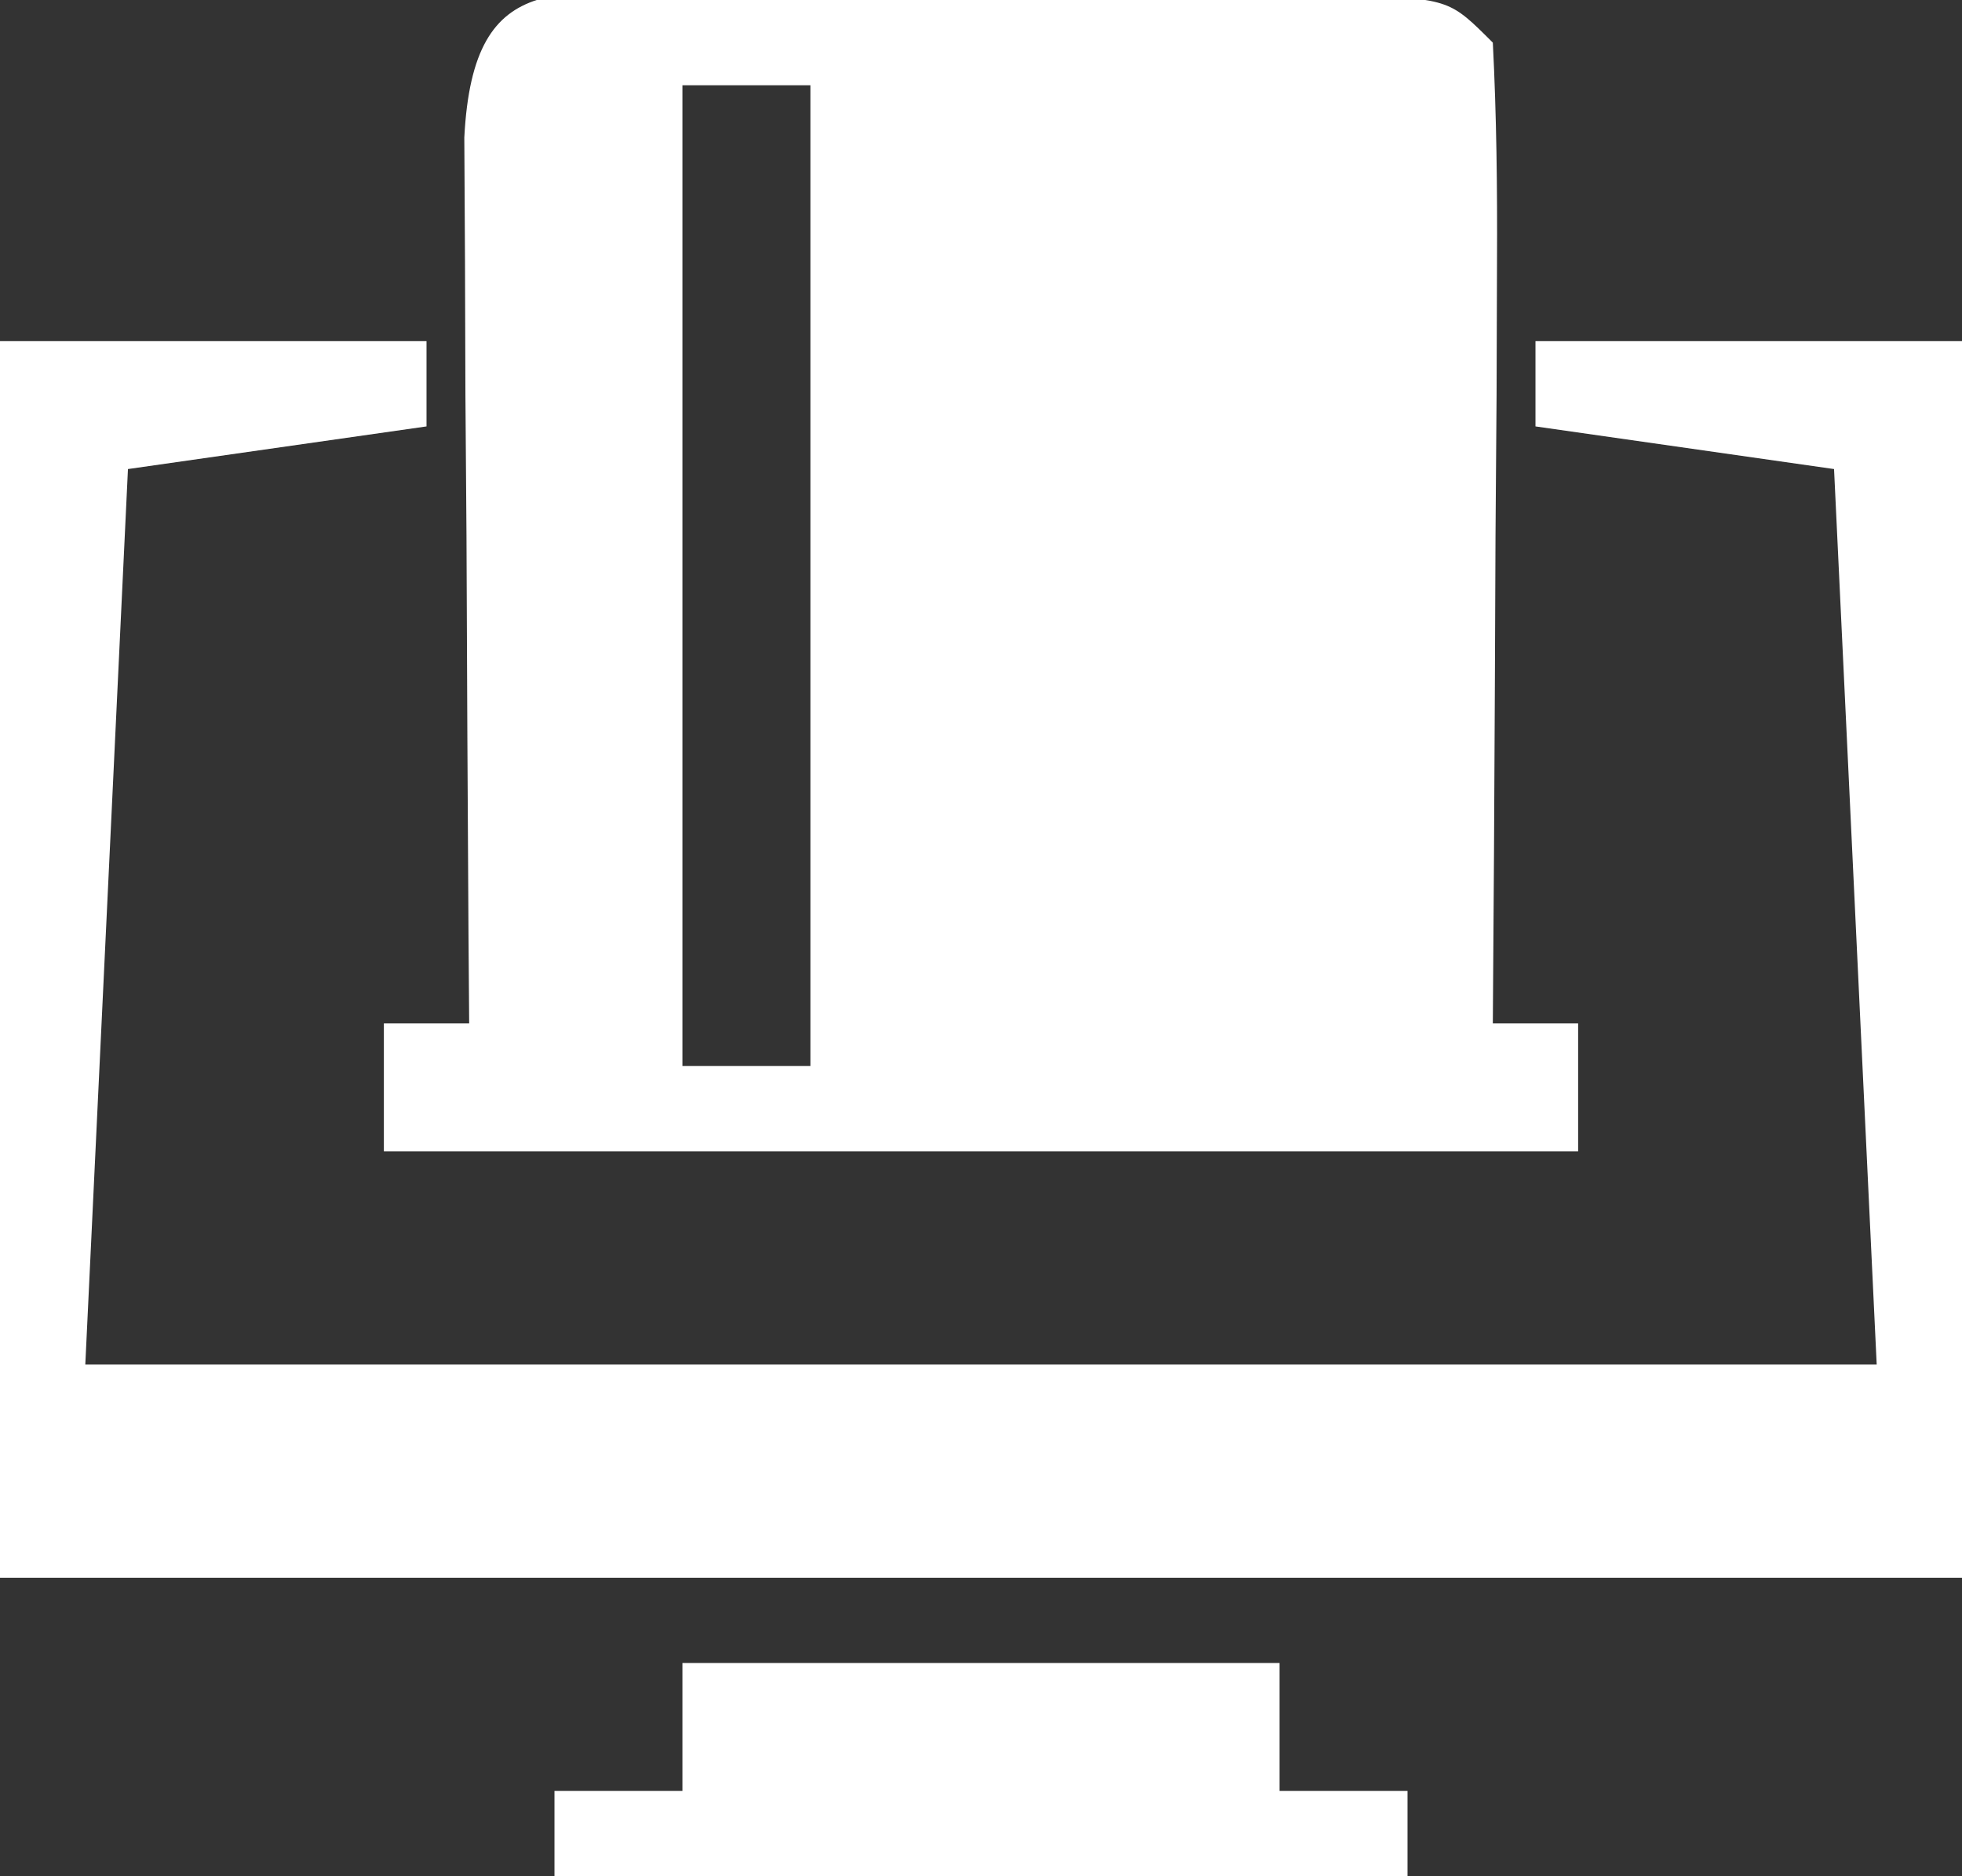
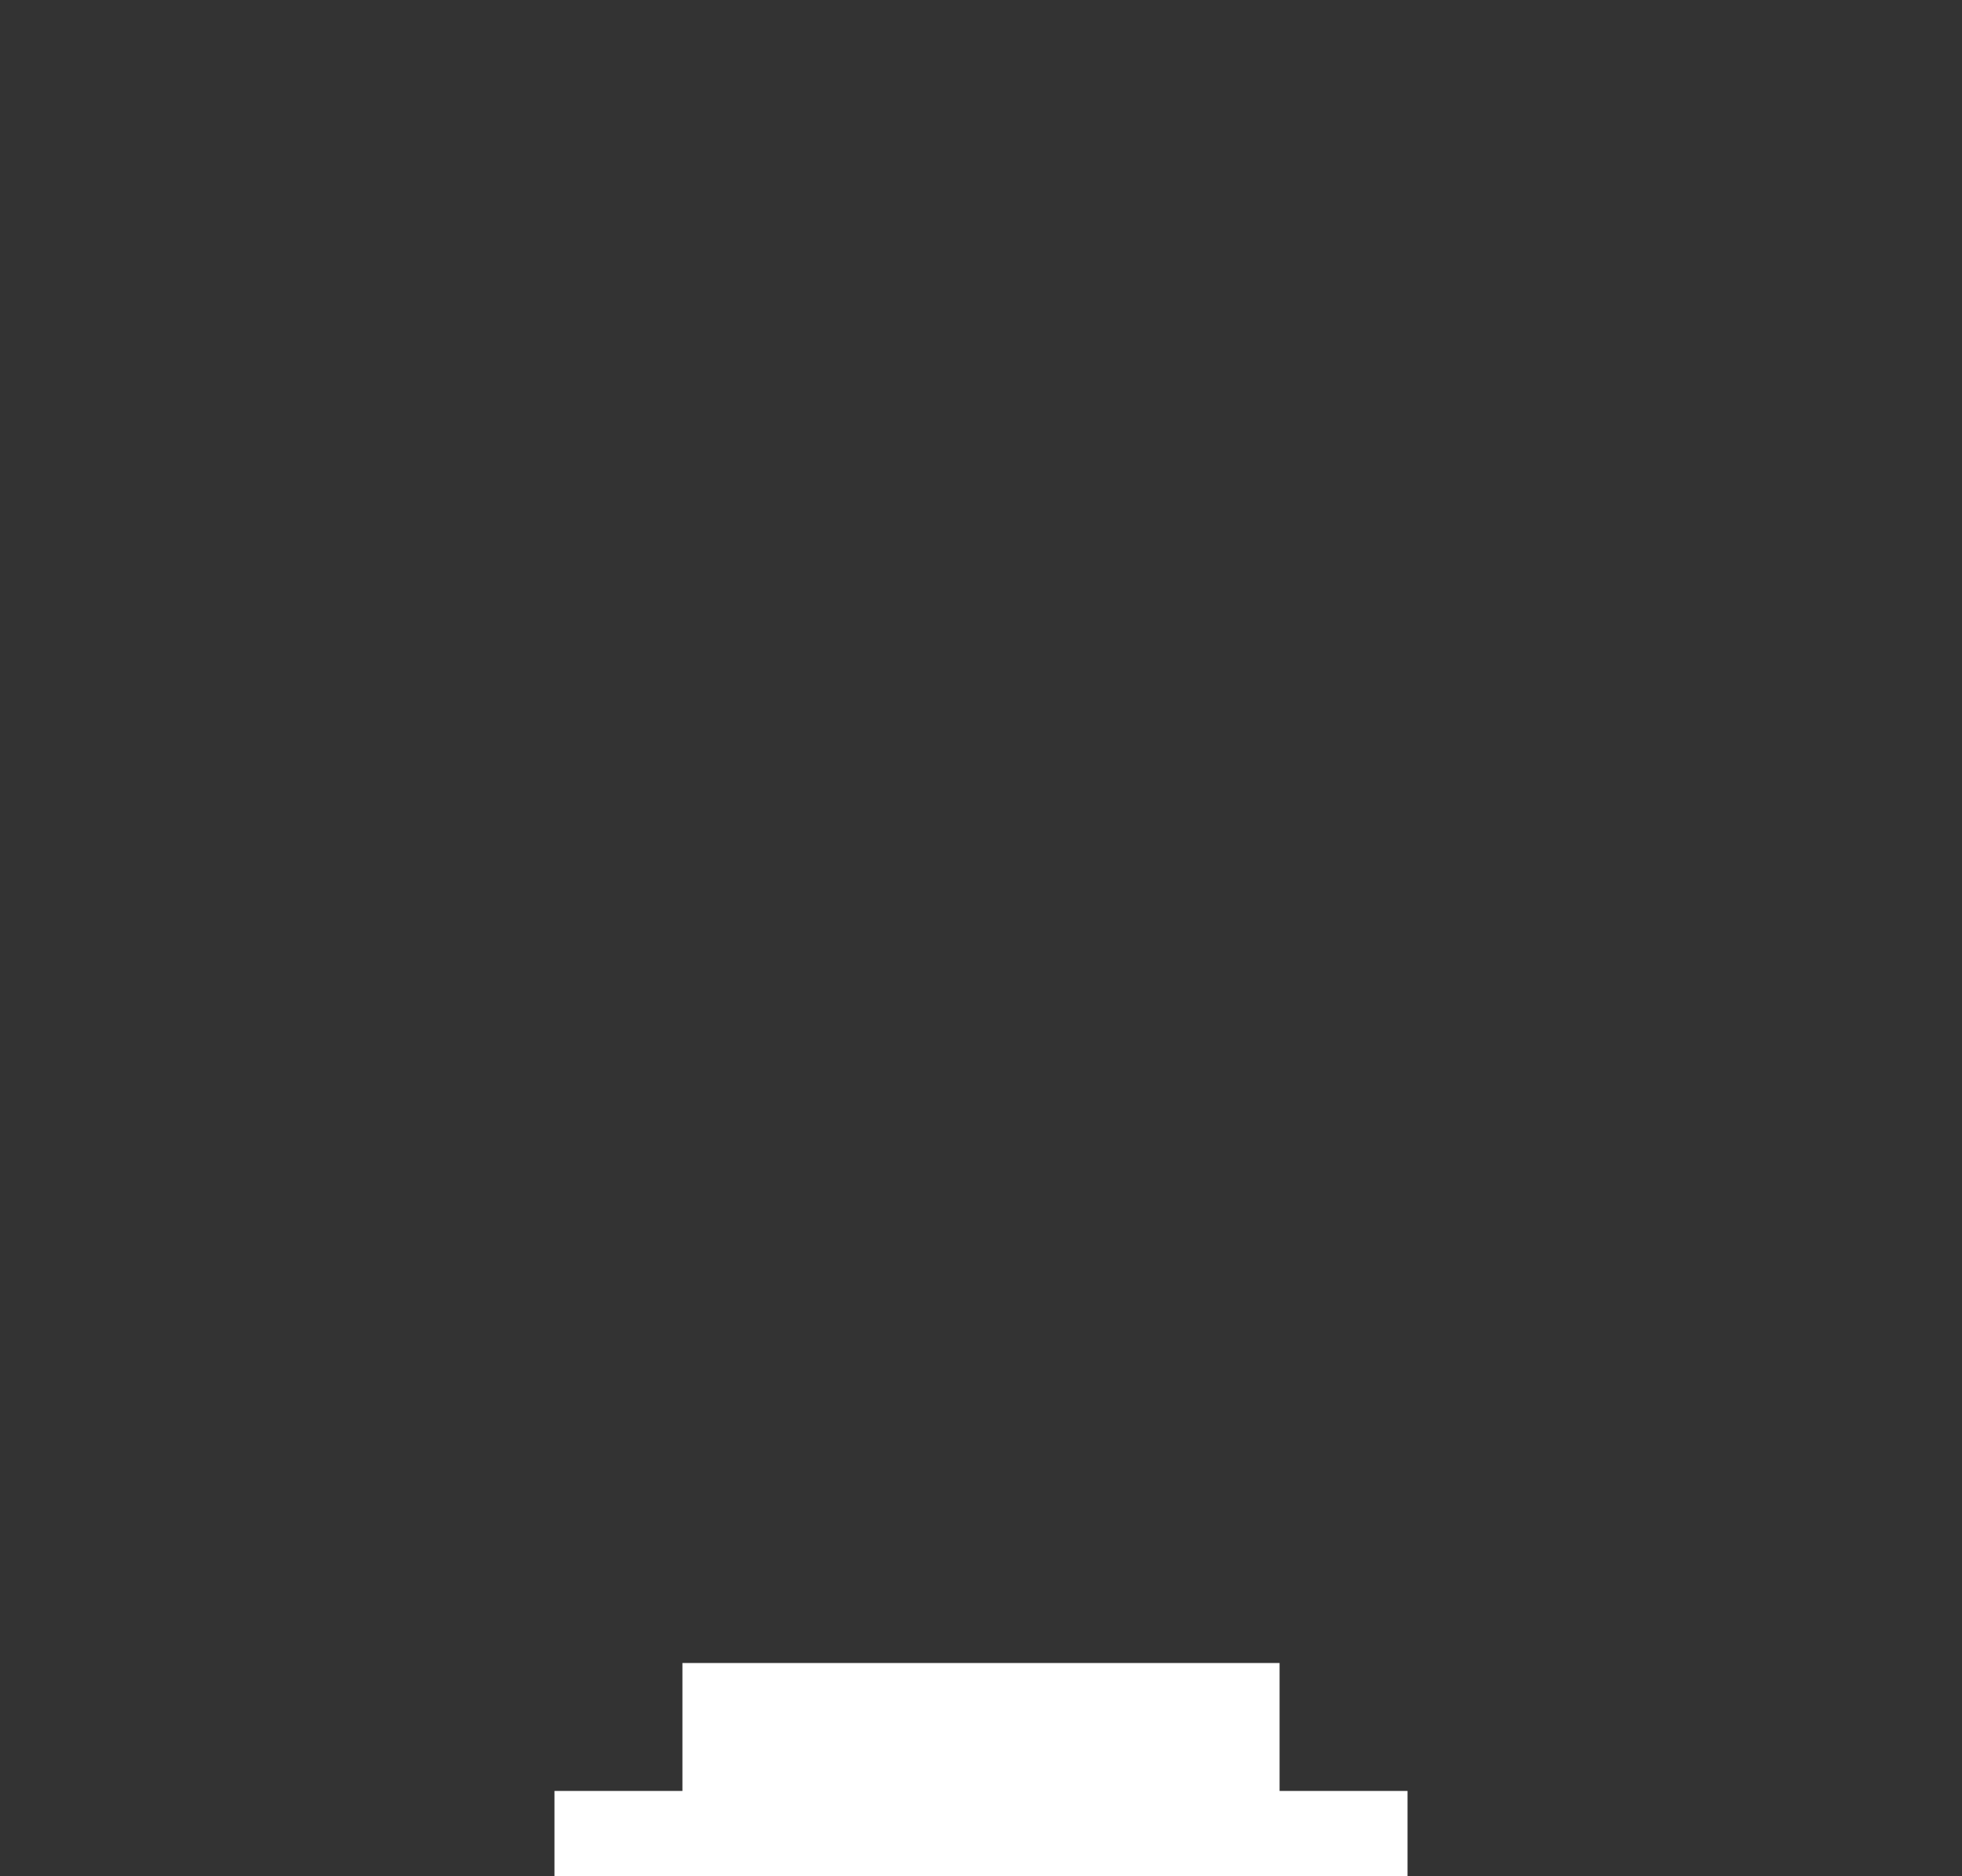
<svg xmlns="http://www.w3.org/2000/svg" width="46" height="44">
  <rect width="100%" height="100%" fill="#333333" stroke="none" />
-   <path d="M0 0 C0.985 -0.001 1.97 -0.003 2.984 -0.004 C4.021 -0 5.057 0.004 6.125 0.008 C7.68 0.002 7.68 0.002 9.266 -0.004 C10.25 -0.003 11.235 -0.001 12.25 0 C13.16 0.001 14.07 0.002 15.008 0.003 C17.125 0.133 17.125 0.133 18.125 1.133 C18.212 2.841 18.232 4.552 18.223 6.262 C18.219 7.296 18.216 8.331 18.213 9.396 C18.205 10.485 18.196 11.574 18.188 12.695 C18.183 13.788 18.178 14.88 18.174 16.006 C18.162 18.715 18.146 21.424 18.125 24.133 C18.785 24.133 19.445 24.133 20.125 24.133 C20.125 25.123 20.125 26.113 20.125 27.133 C10.885 27.133 1.645 27.133 -7.875 27.133 C-7.875 26.143 -7.875 25.153 -7.875 24.133 C-7.215 24.133 -6.555 24.133 -5.875 24.133 C-5.88 23.441 -5.885 22.75 -5.891 22.037 C-5.912 18.923 -5.925 15.809 -5.938 12.695 C-5.946 11.607 -5.954 10.518 -5.963 9.396 C-5.966 8.362 -5.969 7.328 -5.973 6.262 C-5.978 5.303 -5.983 4.345 -5.989 3.358 C-5.777 -0.784 -3.622 0.004 0 0 Z M-0.875 2.133 C-0.875 9.723 -0.875 17.313 -0.875 25.133 C0.115 25.133 1.105 25.133 2.125 25.133 C2.125 17.543 2.125 9.953 2.125 2.133 C1.135 2.133 0.145 2.133 -0.875 2.133 Z " fill="#FFFFFF" transform="translate(16.875,-0.133)" />
-   <path d="M0 0 C3.3 0 6.6 0 10 0 C10 0.66 10 1.32 10 2 C7.69 2.33 5.38 2.66 3 3 C2.67 9.93 2.34 16.86 2 24 C15.86 24 29.72 24 44 24 C43.505 13.605 43.505 13.605 43 3 C40.69 2.67 38.38 2.34 36 2 C36 1.34 36 0.68 36 0 C39.3 0 42.6 0 46 0 C46 9.57 46 19.14 46 29 C30.82 29 15.64 29 0 29 C0 19.43 0 9.86 0 0 Z " fill="#FFFFFF" transform="translate(0,8)" />
  <path d="M0 0 C4.62 0 9.24 0 14 0 C14 0.99 14 1.98 14 3 C14.99 3 15.98 3 17 3 C17 3.66 17 4.32 17 5 C10.4 5 3.8 5 -3 5 C-3 4.34 -3 3.68 -3 3 C-2.01 3 -1.02 3 0 3 C0 2.01 0 1.02 0 0 Z " fill="#FFFFFF" transform="translate(16,39)" />
</svg>